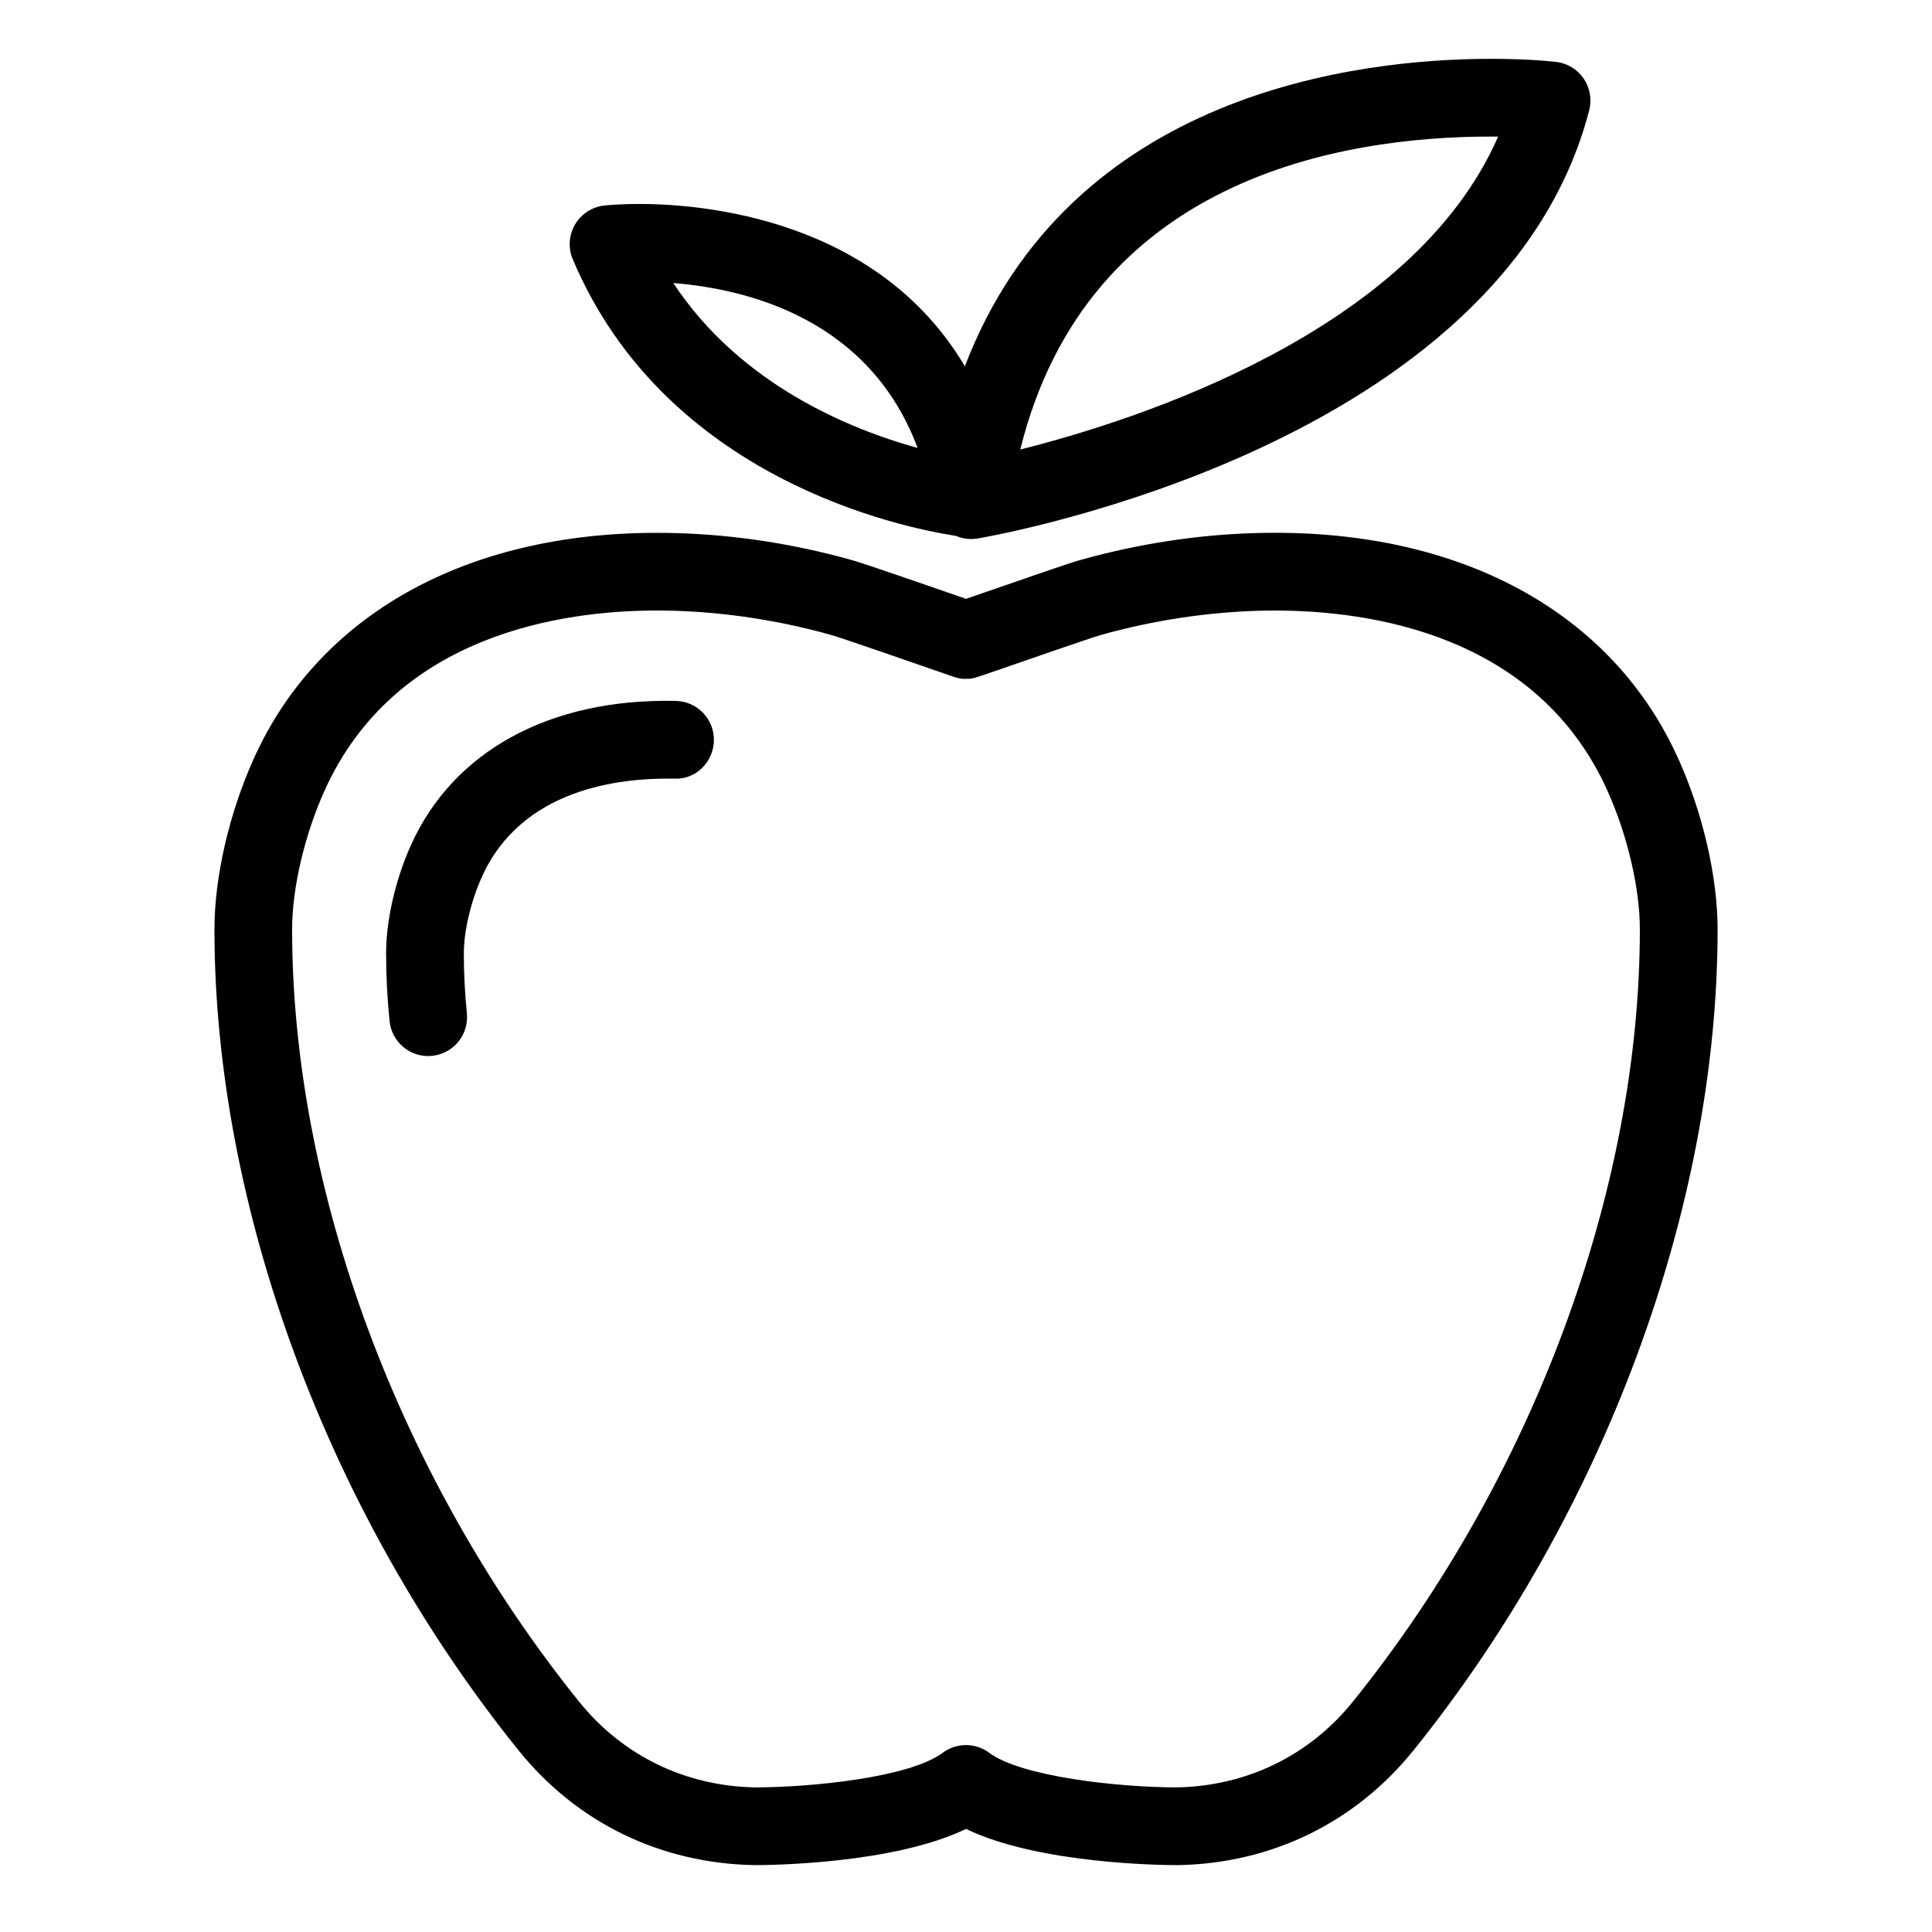
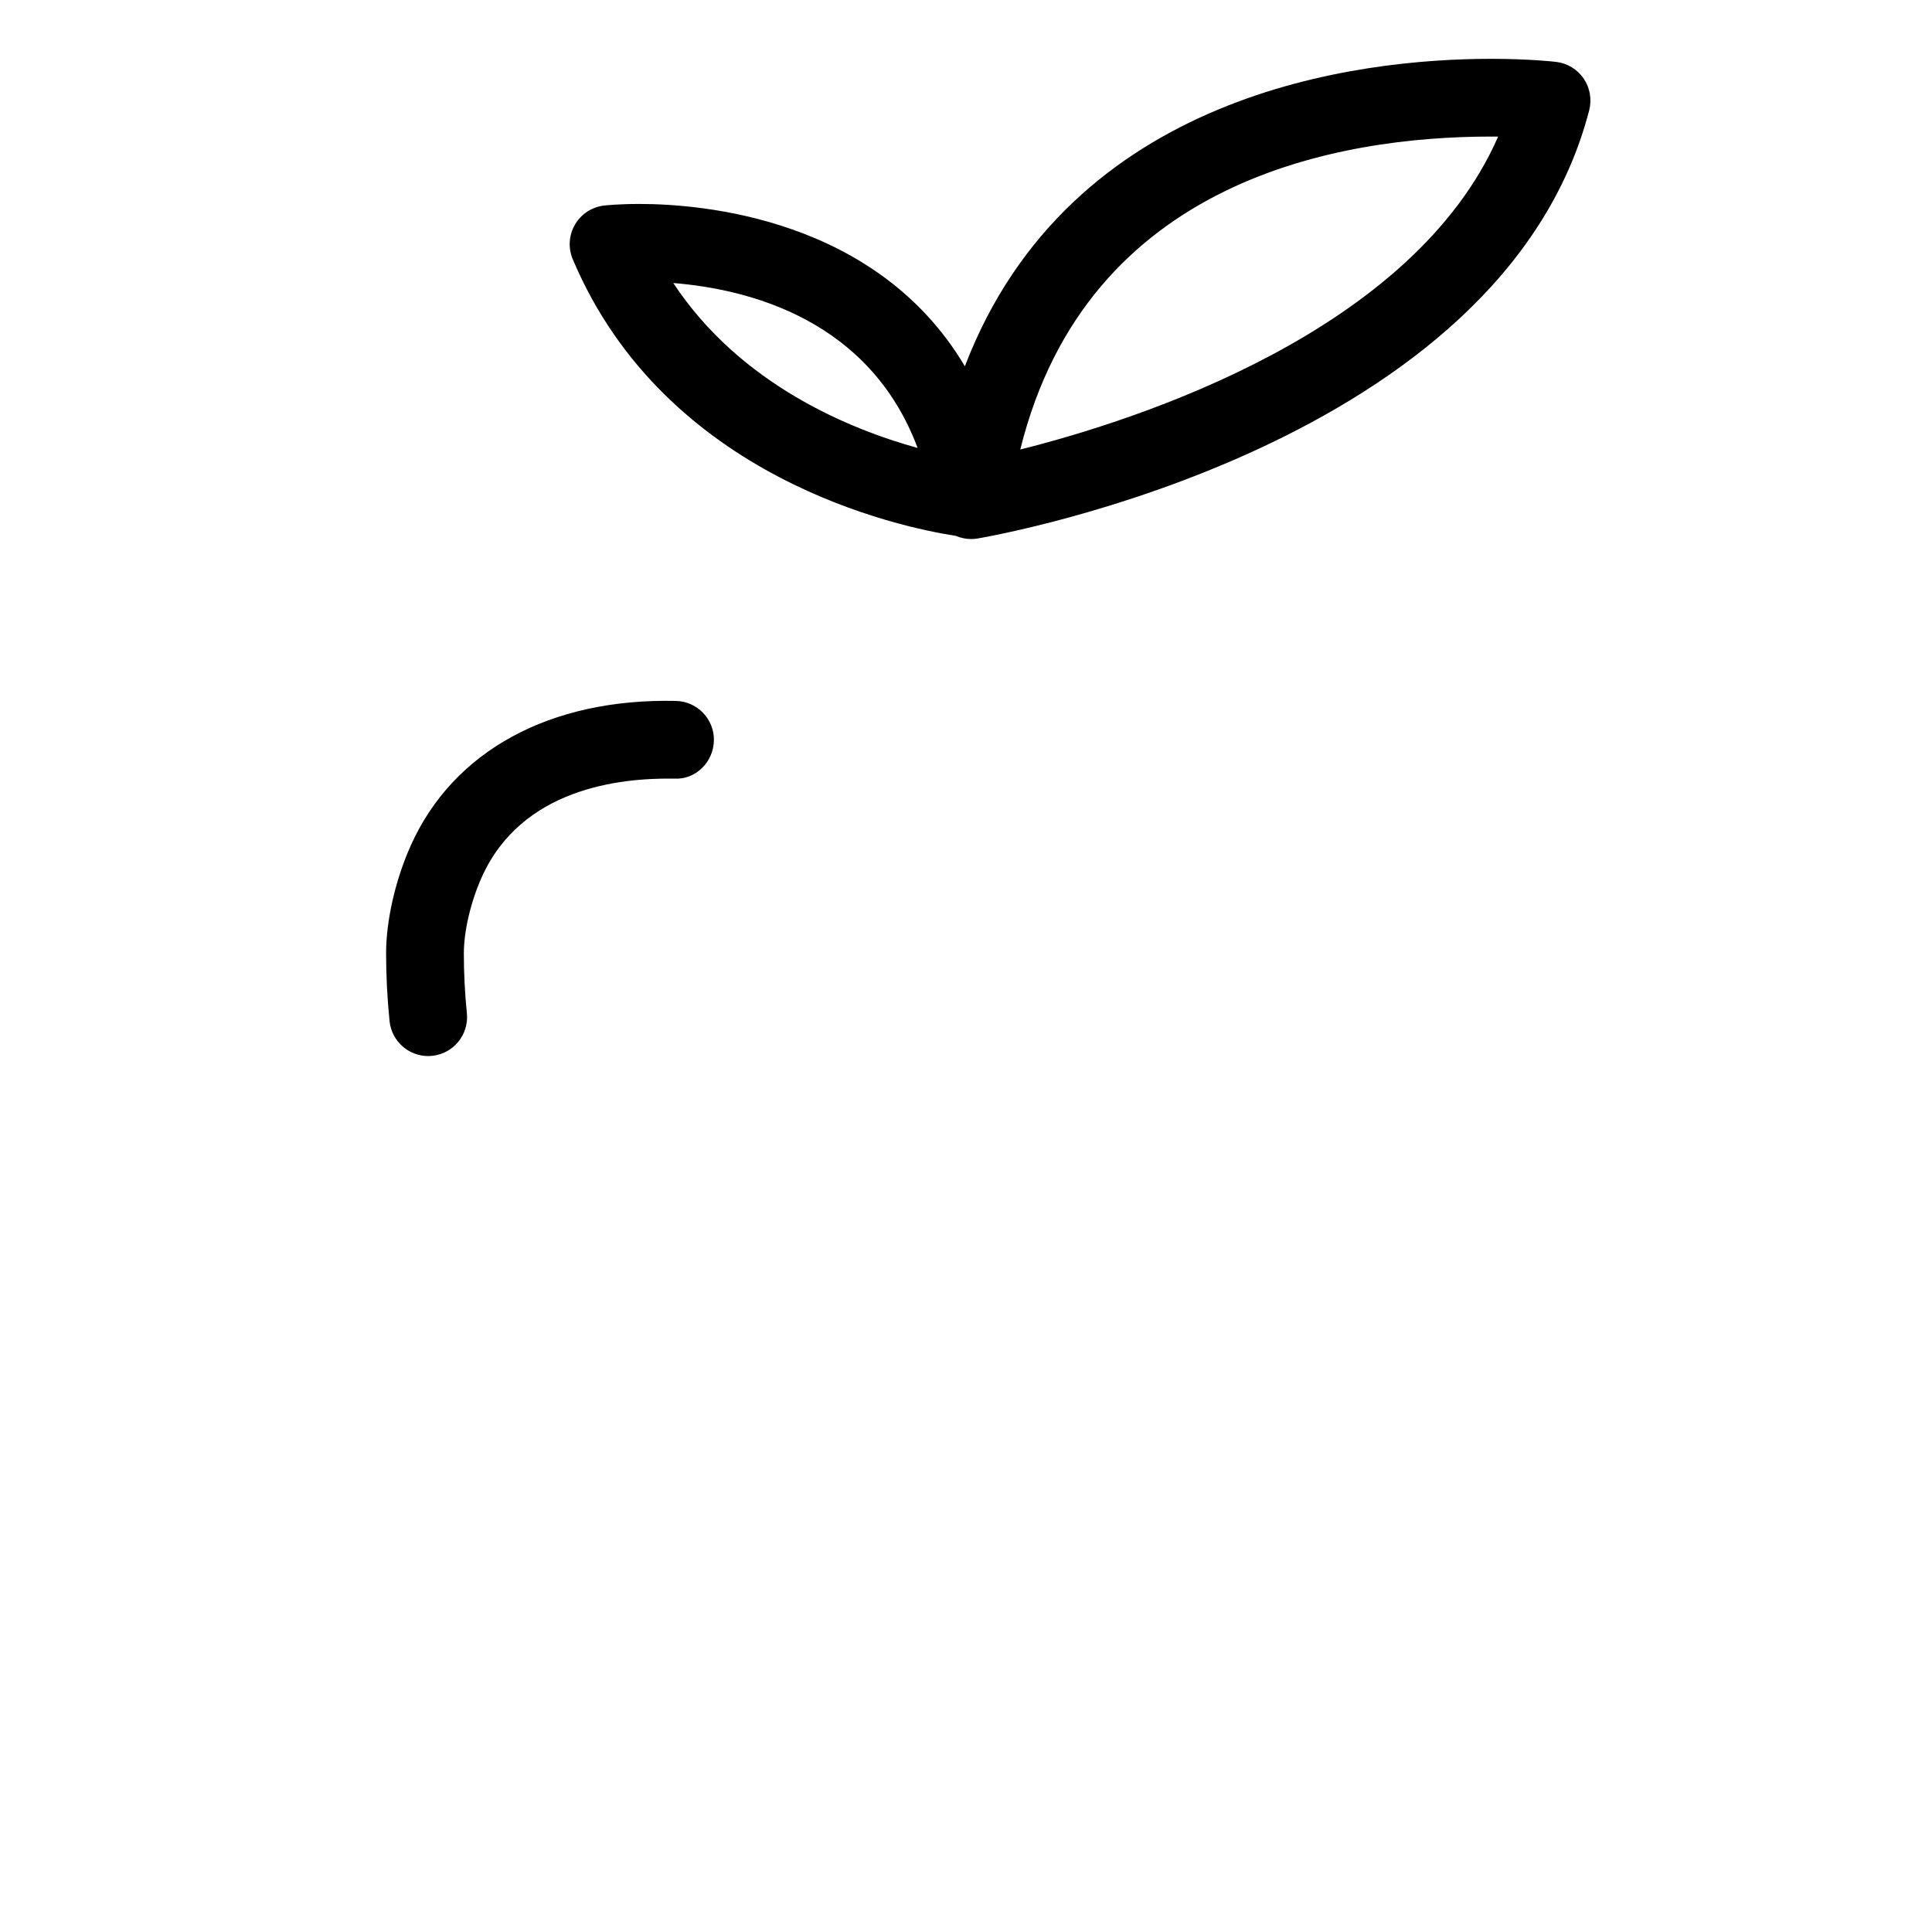
<svg xmlns="http://www.w3.org/2000/svg" fill="#000000" width="800px" height="800px" version="1.1" viewBox="144 144 512 512">
  <g>
-     <path d="m588.8 345.15c-17.109-38.102-56.059-59.957-106.89-59.957-15.004 0-30.223 1.863-45.254 5.543-2.223 0.535-4.445 1.125-6.594 1.734-2.359 0.648-12.637 4.195-28.465 9.68-0.562 0.191-1.094 0.379-1.578 0.551-8.496-2.957-27.055-9.383-30.043-10.211-2.188-0.625-4.398-1.211-6.625-1.742-15.035-3.68-30.266-5.543-45.258-5.543-50.824 0-89.789 21.852-106.89 59.953-6.5 14.453-10.375 31.32-10.375 45.125 0 73.59 30.121 154.92 80.574 217.56 15.445 19.18 37.605 29.988 62.582 30.434 4.066 0 36.781-0.301 56.02-9.594 19.227 9.297 51.953 9.594 56.012 9.594h0.188c24.777-0.449 46.941-11.254 62.398-30.434 50.461-62.645 80.578-143.97 80.578-217.56 0.004-13.797-3.875-30.668-10.371-45.133zm-86.242 249.77c-11.543 14.324-28.102 22.398-46.648 22.758-15.598-0.012-41.281-2.852-49.77-9.176-3.652-2.719-8.656-2.719-12.305 0-8.941 6.664-35.332 9.164-49.676 9.176-18.582-0.332-35.176-8.414-46.727-22.758-47.605-59.094-76.02-135.59-76.02-204.64 0-10.871 3.285-24.93 8.566-36.684 18.672-41.586 63.215-47.805 88.109-47.805 13.16 0 27.121 1.719 40.371 4.957 1.996 0.484 3.965 1.004 5.945 1.566 2.203 0.609 20.152 6.801 32.203 11.004 1.117 0.398 2.312 0.648 3.481 0.578 1.707-0.016 1.707-0.016 8.242-2.281 6.828-2.363 24.969-8.656 27.297-9.309 1.949-0.551 3.914-1.066 5.918-1.551 13.246-3.238 27.195-4.957 40.363-4.957 24.887 0 69.434 6.211 88.102 47.797 5.289 11.773 8.57 25.82 8.57 36.684-0.004 69.035-28.414 145.54-76.023 204.64z" />
    <path d="m323.13 329.75c-33.297-0.73-58.977 13.18-70.25 38.27-4.106 9.16-6.559 19.879-6.559 28.668 0 5.91 0.312 11.941 0.918 17.914 0.539 5.305 5.012 9.262 10.23 9.262 0.348 0 0.699-0.02 1.047-0.055 5.656-0.574 9.777-5.621 9.211-11.281-0.539-5.297-0.805-10.621-0.805-15.84 0-5.934 1.82-13.699 4.75-20.238 10.555-23.504 36.473-26.344 50.984-26.105 5.699 0.324 10.402-4.375 10.535-10.062 0.129-5.68-4.375-10.402-10.062-10.531z" />
    <path d="m397.3 286.01c1.27 0.543 2.641 0.84 4.039 0.84 0.574 0 1.152-0.047 1.727-0.141 5.668-0.969 139.06-24.645 162.09-113.49 0.734-2.875 0.207-5.934-1.465-8.395-1.672-2.453-4.324-4.066-7.273-4.418-0.273-0.035-6.898-0.816-17.27-0.816-34.879 0-111.55 8.711-139.45 81.477-23.348-39.379-69.953-43.016-86.16-43.016-5.543 0-9.02 0.367-9.395 0.414-3.234 0.359-6.106 2.215-7.75 5.023-1.648 2.805-1.867 6.219-0.605 9.215 24.582 58.25 87.055 71.082 101.51 73.305zm141.86-105.82c0.641 0 1.258 0.004 1.863 0.012-22.555 51.598-95.172 75.016-126.64 82.926 17.766-71.742 84.773-82.938 124.78-82.938zm-151.98 82.523c-17.77-4.902-46.93-16.695-64.75-43.707 20.254 1.633 52.059 9.82 64.75 43.707z" />
  </g>
</svg>